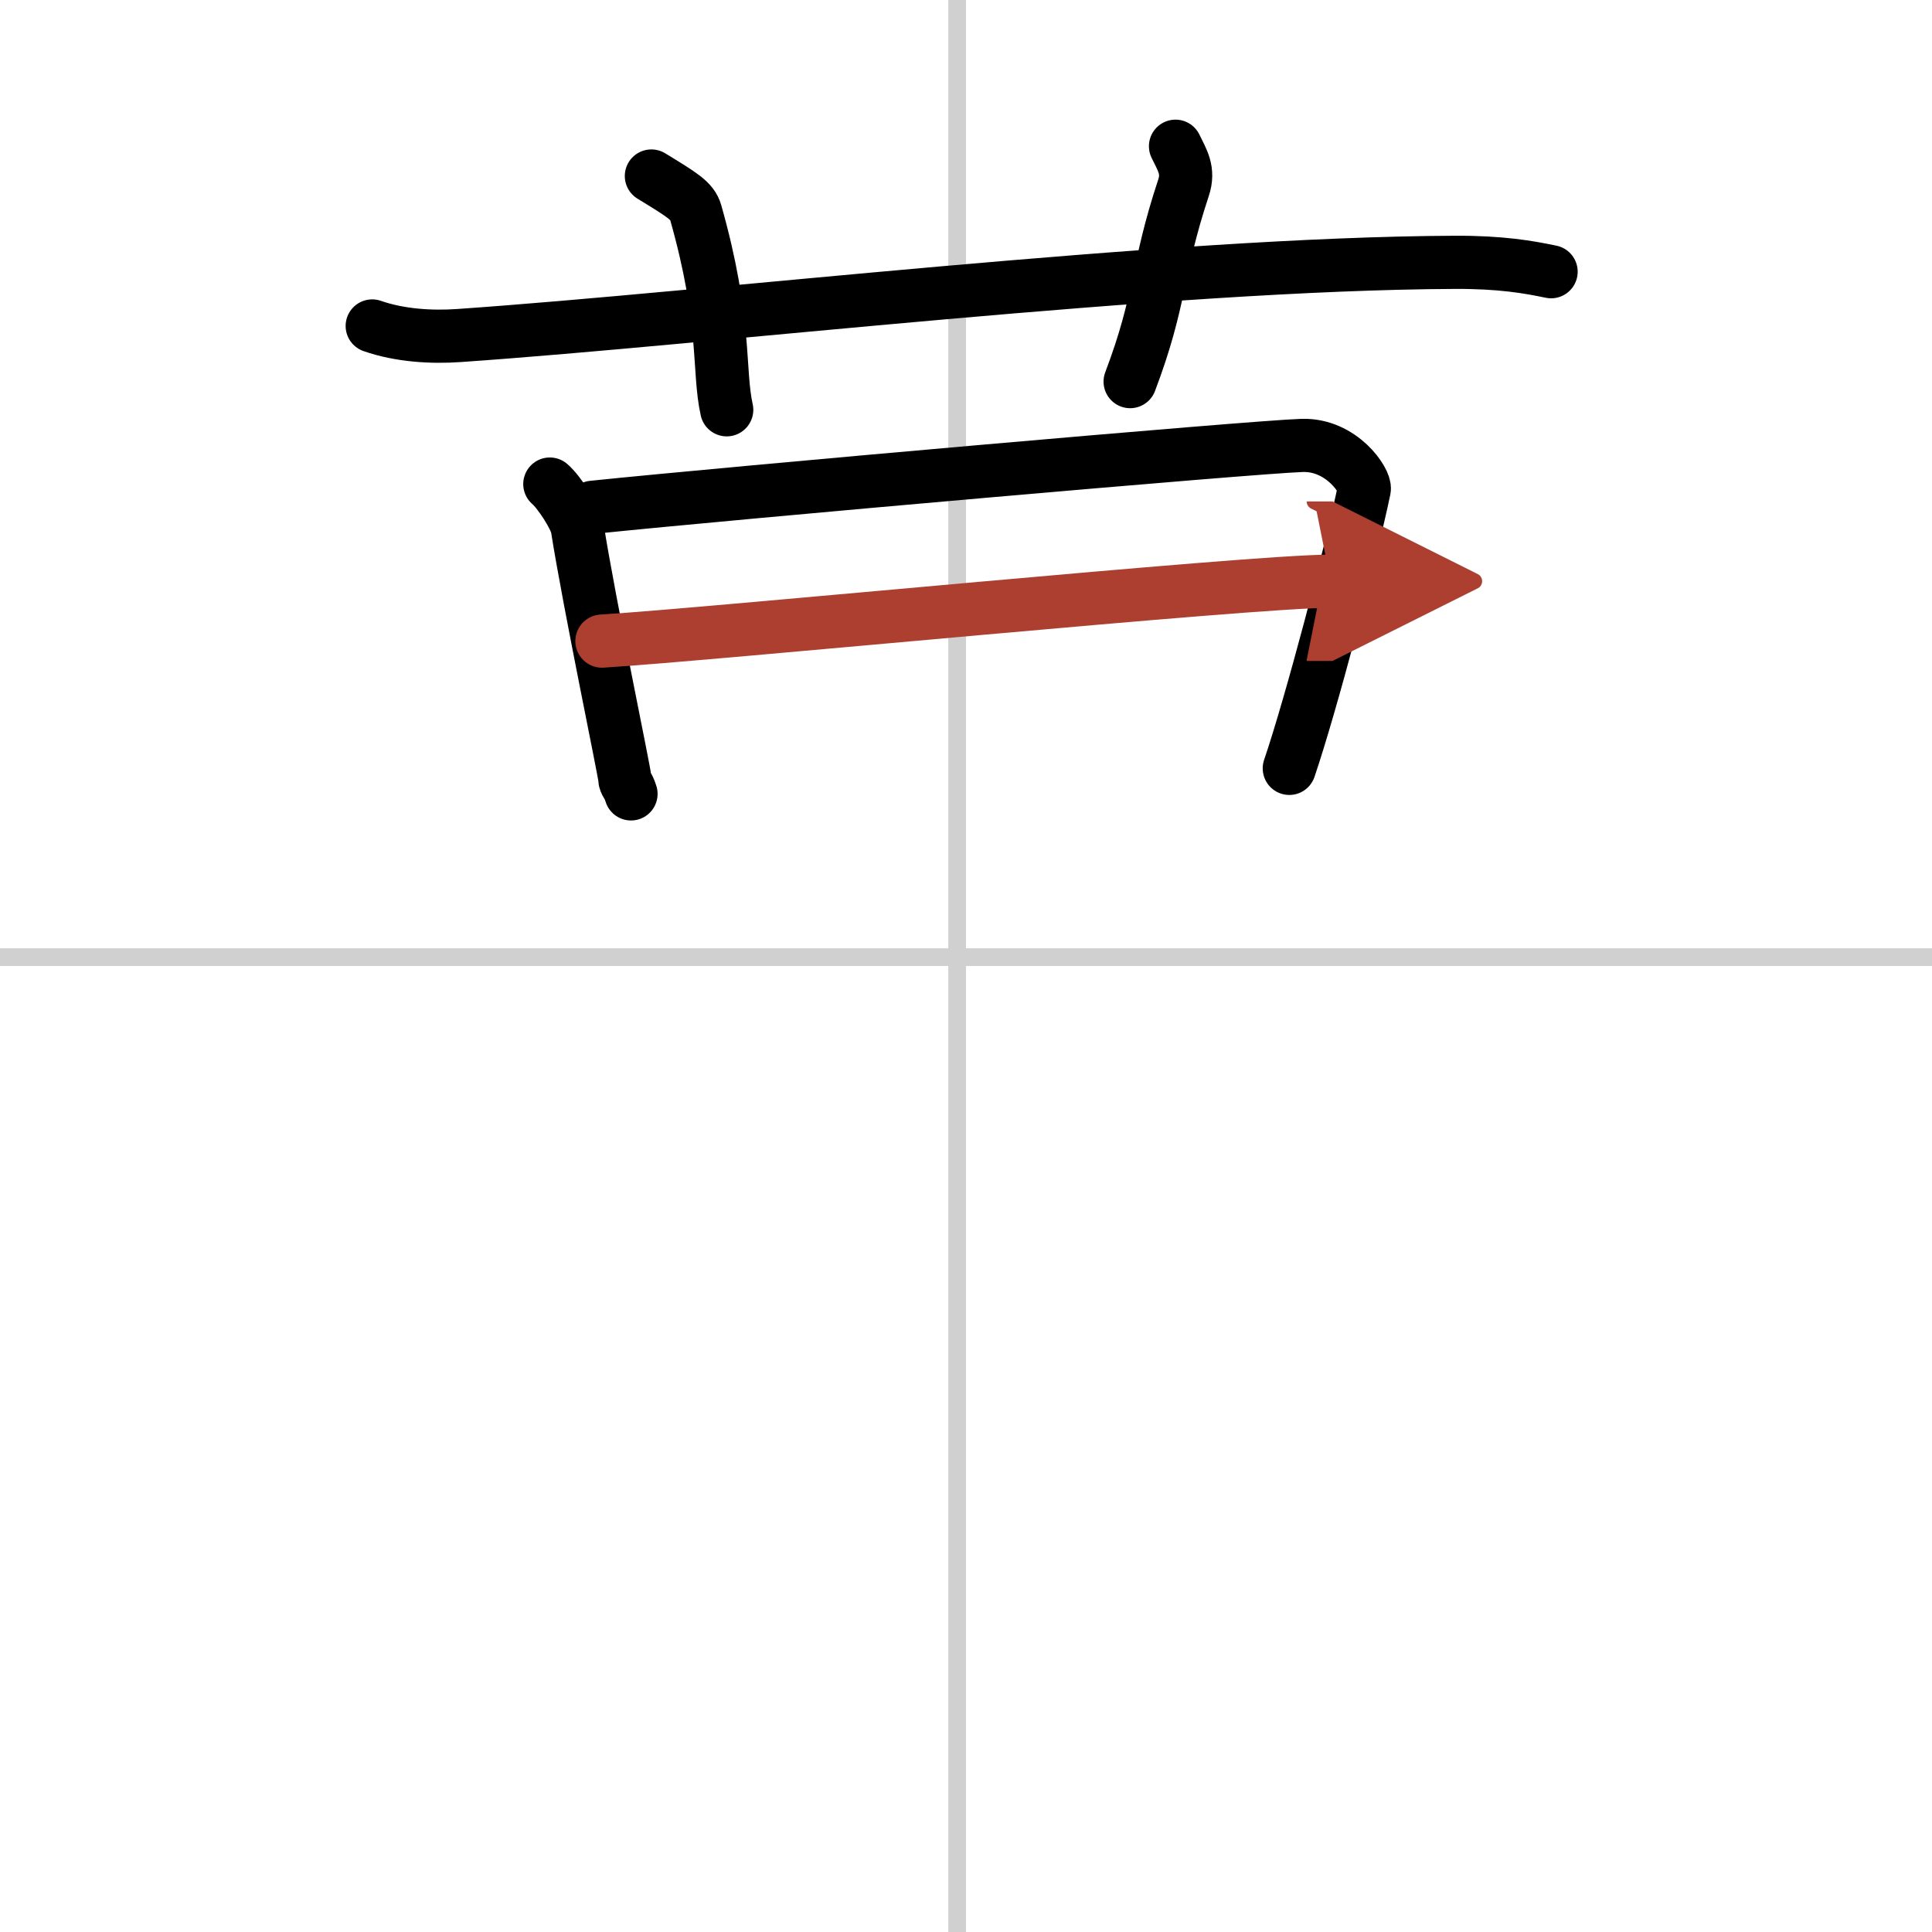
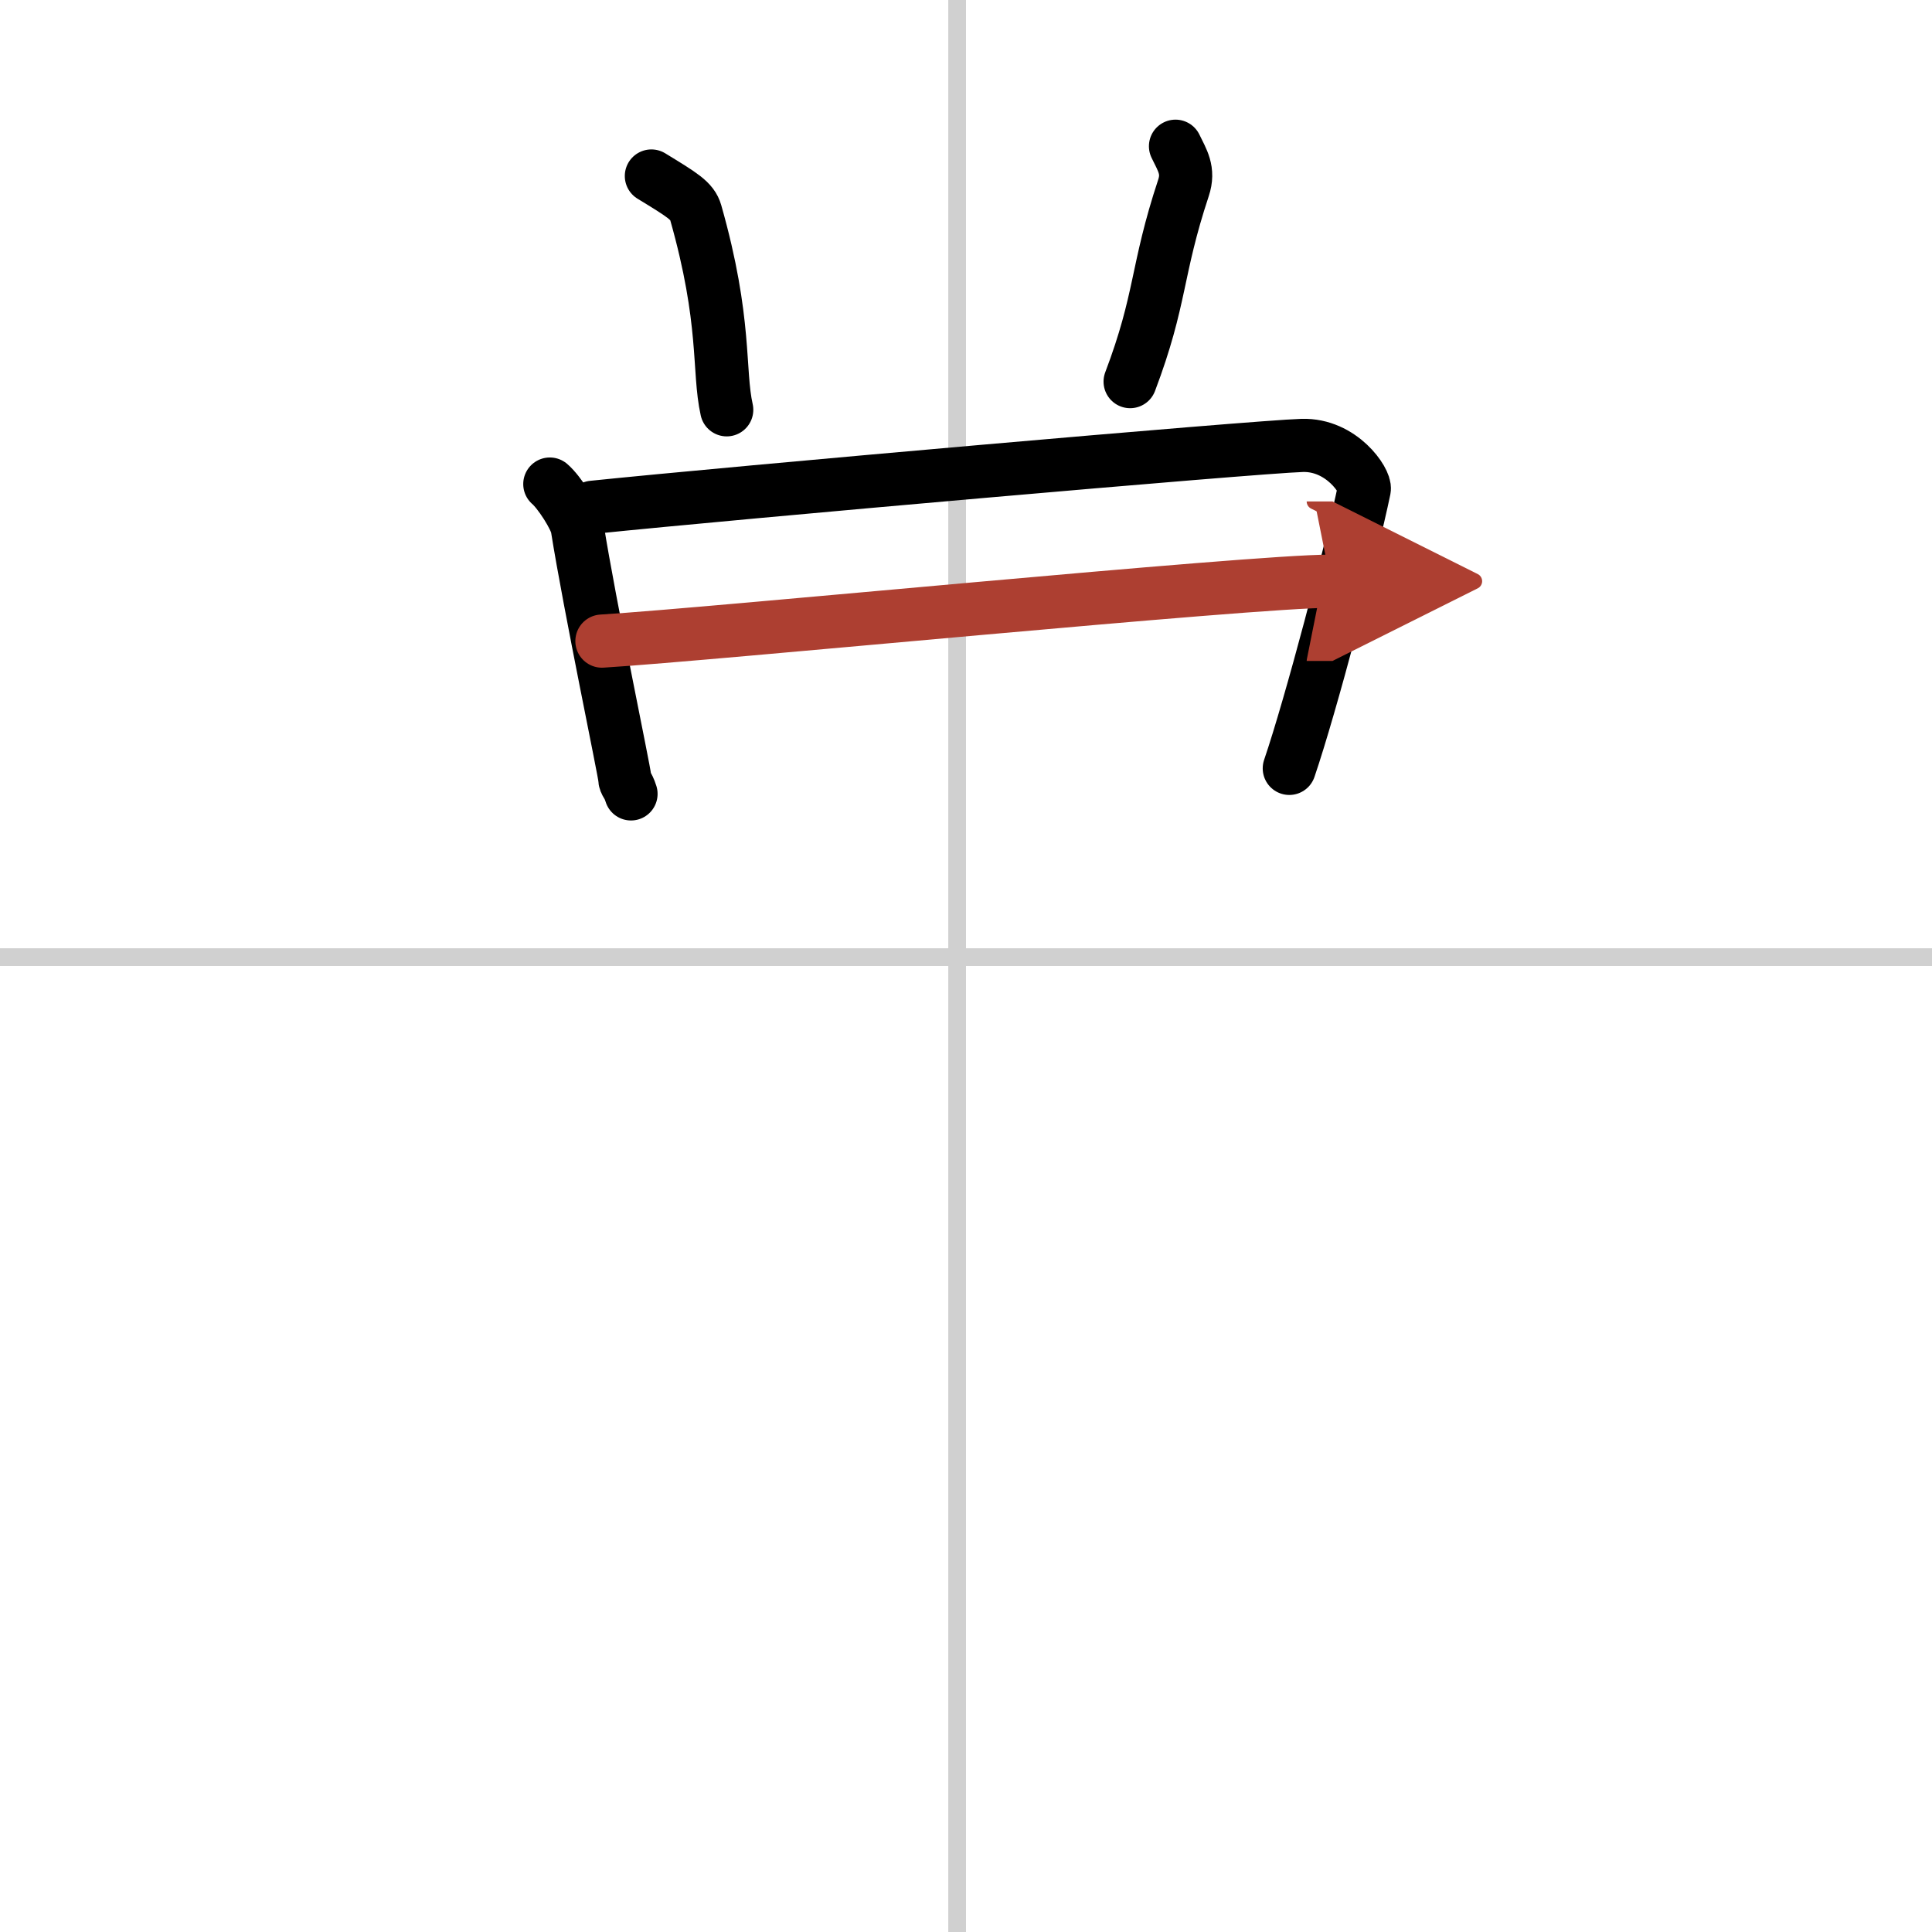
<svg xmlns="http://www.w3.org/2000/svg" width="400" height="400" viewBox="0 0 109 109">
  <defs>
    <marker id="a" markerWidth="4" orient="auto" refX="1" refY="5" viewBox="0 0 10 10">
      <polyline points="0 0 10 5 0 10 1 5" fill="#ad3f31" stroke="#ad3f31" />
    </marker>
  </defs>
  <g fill="none" stroke="#000" stroke-linecap="round" stroke-linejoin="round" stroke-width="3">
    <rect width="100%" height="100%" fill="#fff" stroke="#fff" />
    <line x1="54" x2="54" y2="109" stroke="#d0d0d0" stroke-width="1" />
    <line x2="109" y1="54" y2="54" stroke="#d0d0d0" stroke-width="1" />
-     <path d="m21 18.39c1.54 0.54 3.34 0.65 4.89 0.54 14.2-0.98 39.84-4.06 56.21-4.13 2.57-0.01 4.12 0.26 5.41 0.53" />
    <path d="M36.75,9.93c1.75,1.07,2.31,1.4,2.5,2.06C41,18.15,40.5,20.88,41,23.12" />
    <path d="m66.32 8.25c0.38 0.79 0.78 1.36 0.45 2.35-1.56 4.71-1.23 6.23-3.01 10.93" />
    <path d="m31.02 27.31c0.52 0.44 1.46 1.89 1.55 2.47 0.7 4.4 2.68 13.85 2.68 14.14s0.17 0.29 0.35 0.87" />
    <path d="m33.44 28.62c7.92-0.82 37.33-3.41 40.02-3.49 2.24-0.07 3.6 2.02 3.51 2.47-0.73 3.5-3 12.14-4.23 15.75" />
    <path d="m33.96 36.17c6.24-0.38 36.59-3.38 41.11-3.38" marker-end="url(#a)" stroke="#ad3f31" />
  </g>
</svg>